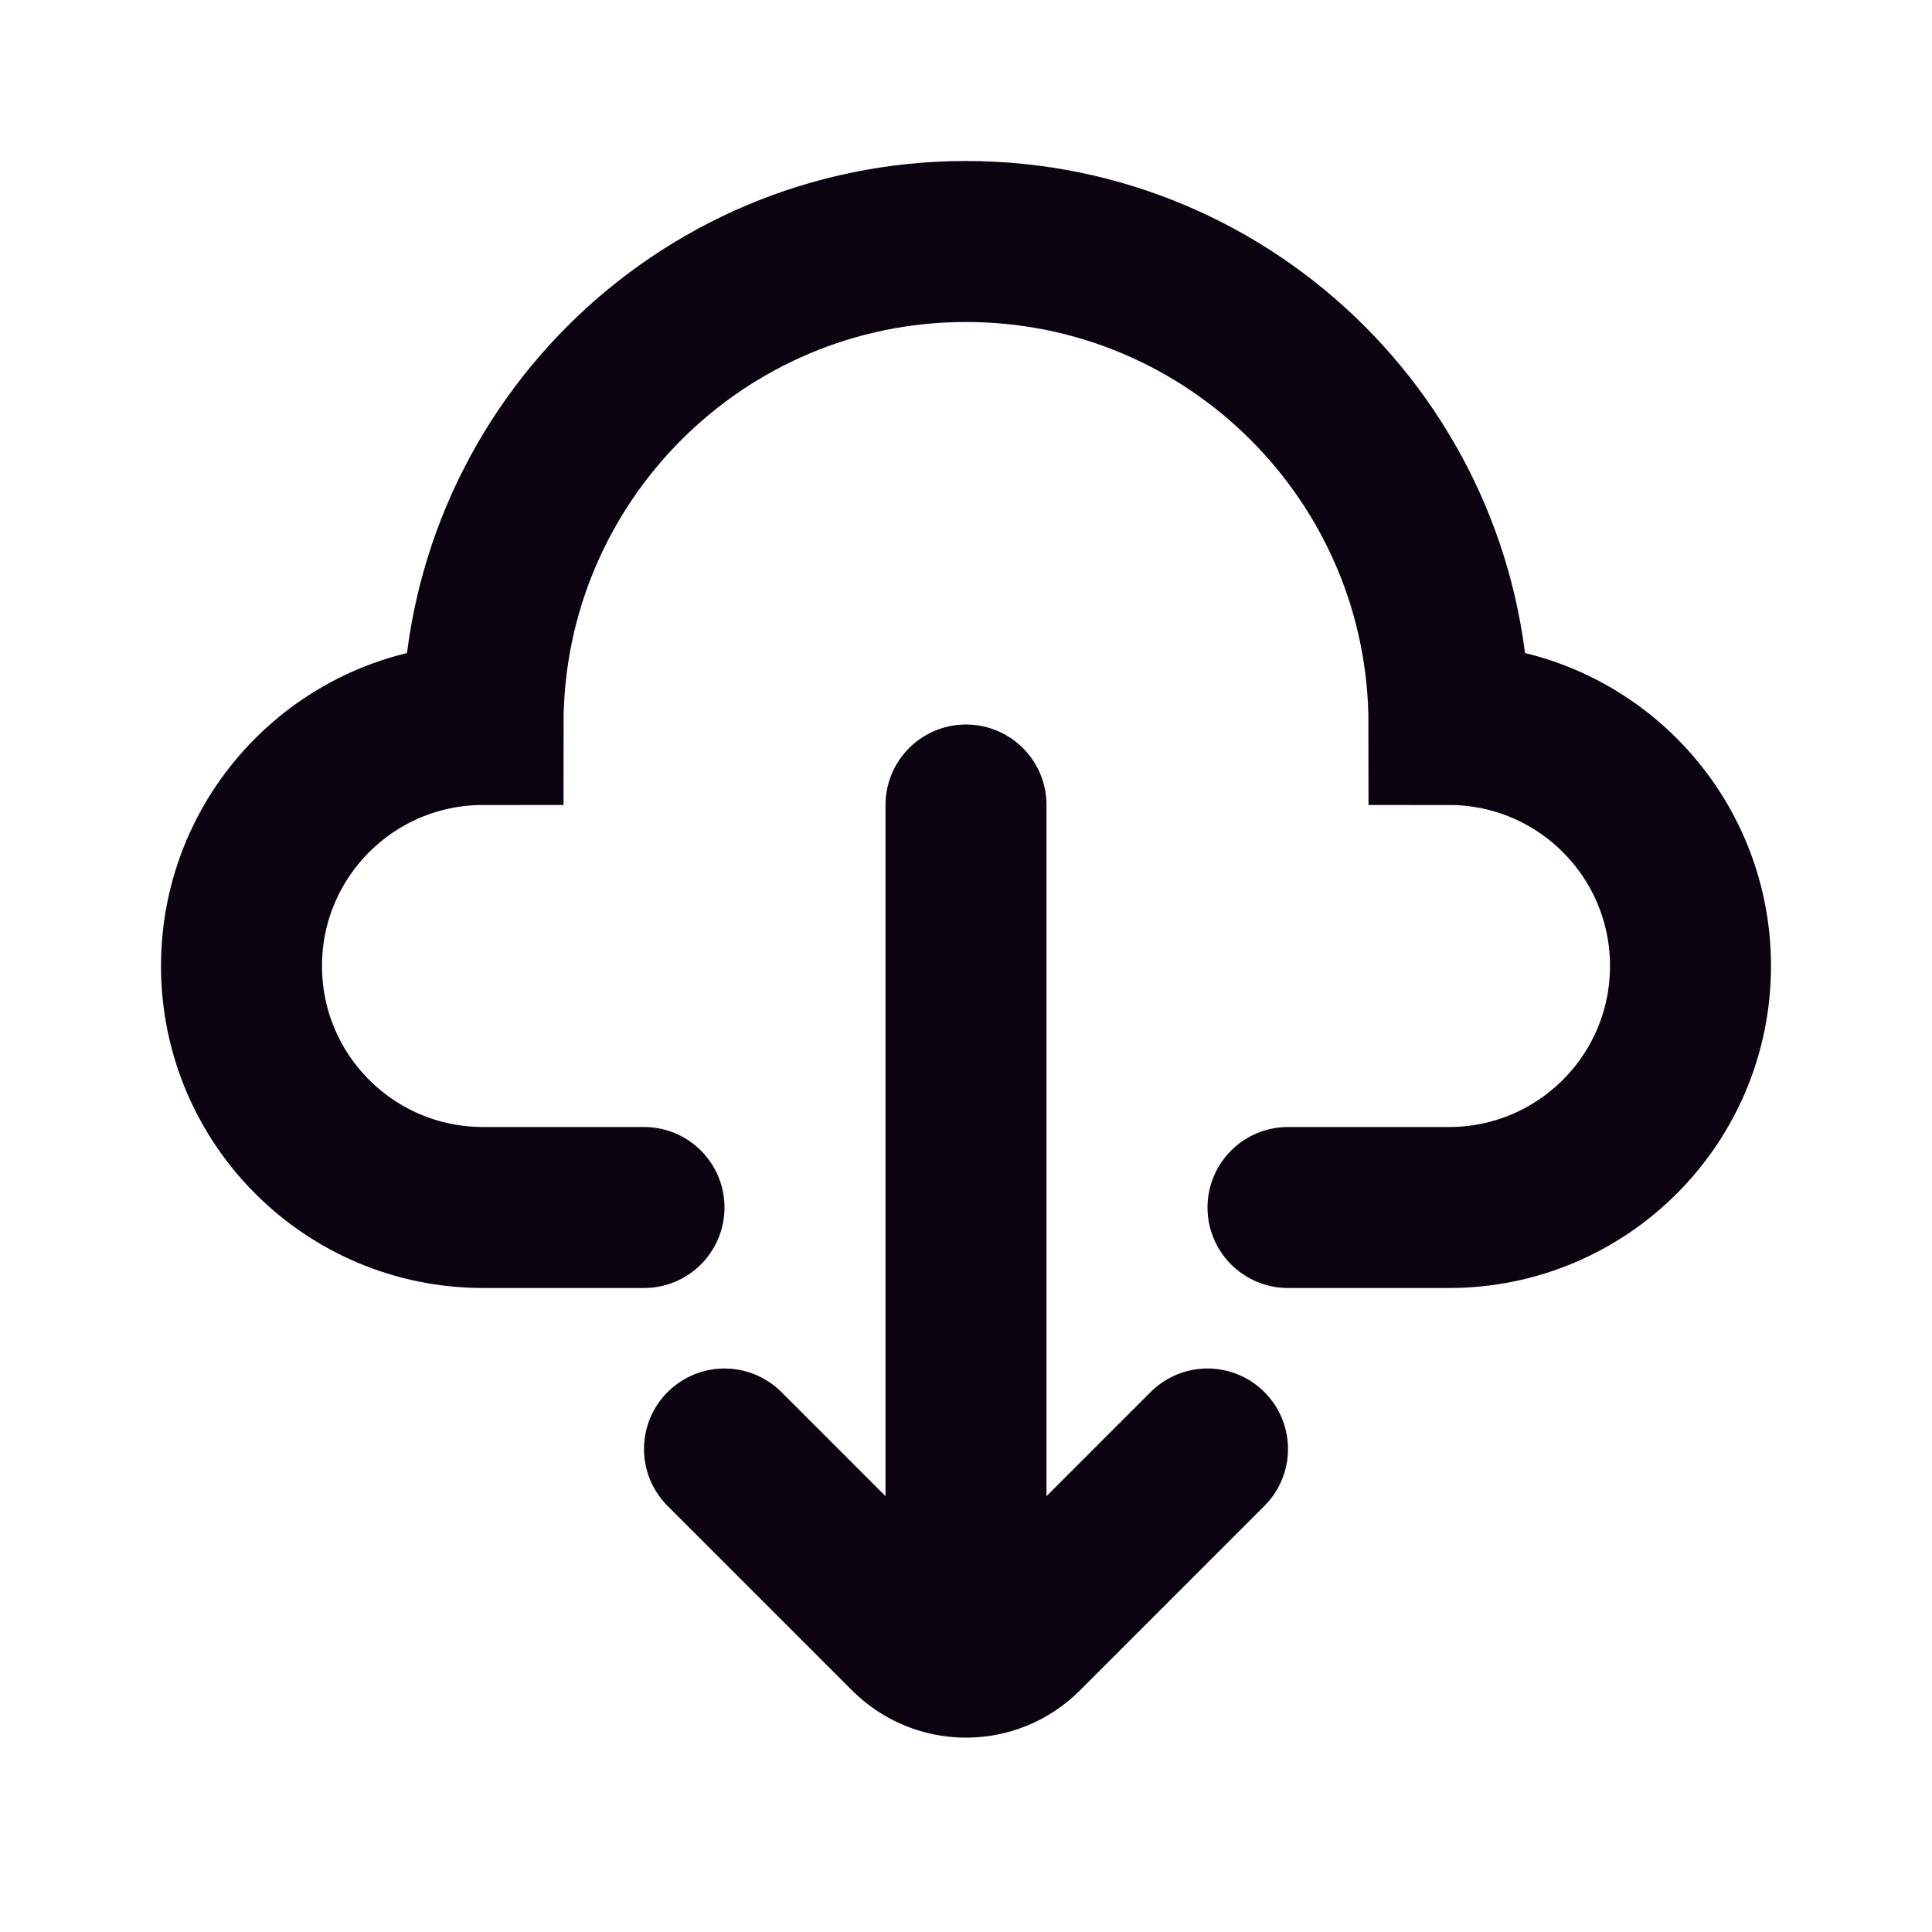
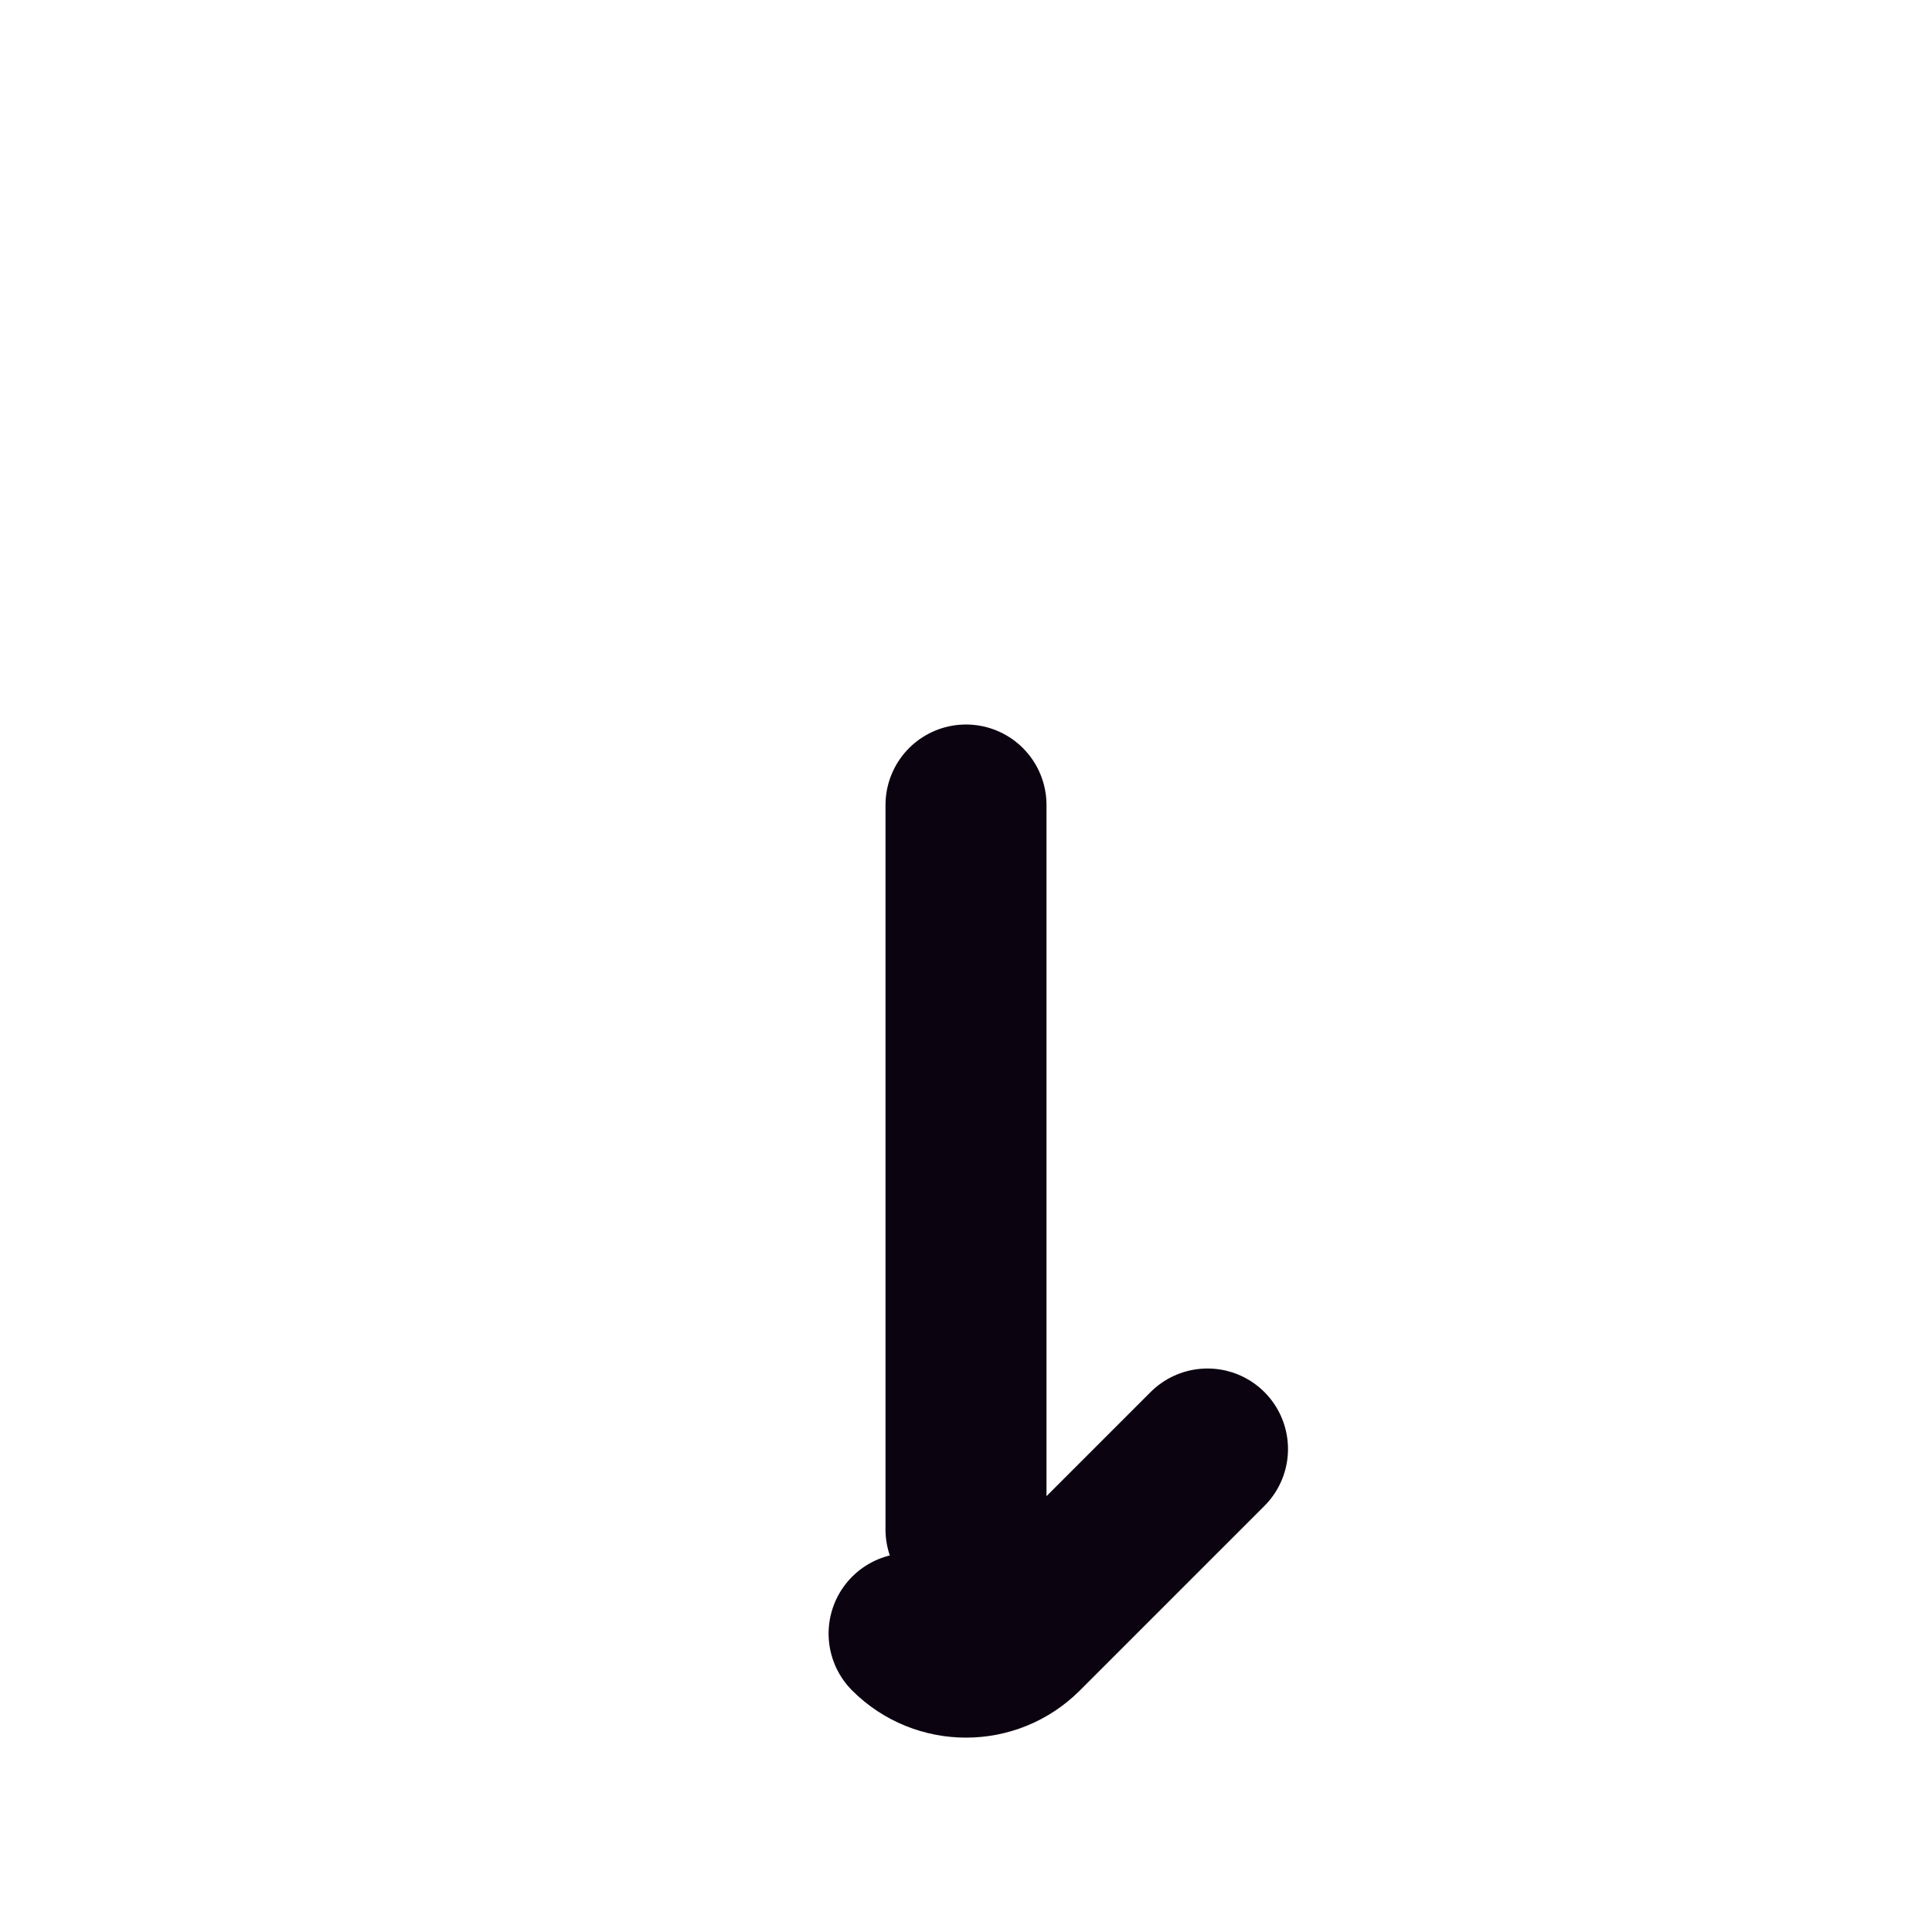
<svg xmlns="http://www.w3.org/2000/svg" width="800px" height="800px" viewBox="0 0 24 24" version="1.1">
  <title>Download</title>
  <g id="Page-1" stroke="none" stroke-width="1" fill="none" fill-rule="evenodd">
    <g id="Download">
      <rect id="Rectangle" fill-rule="nonzero" x="0" y="0" width="24" height="24">

</rect>
      <line x1="12" y1="10" x2="12" y2="19" id="Path" stroke="#0C0310" stroke-width="2" stroke-linecap="round">

</line>
-       <path d="M15,18 L12.707,20.293 C12.317,20.683 11.683,20.683 11.293,20.293 L9,18" id="Path" stroke="#0C0310" stroke-width="2" stroke-linecap="round">
- 
- </path>
-       <path d="M8,15 L6,15 C4.343,15 3,13.657 3,12 C3,10.343 4.343,9 6,9 C6,5.686 8.686,3 12,3 C15.314,3 18,5.686 18,9 C19.657,9 21,10.343 21,12 C21,13.657 19.657,15 18,15 L16,15" id="Path" stroke="#0C0310" stroke-width="2" stroke-linecap="round">
+       <path d="M15,18 L12.707,20.293 C12.317,20.683 11.683,20.683 11.293,20.293 " id="Path" stroke="#0C0310" stroke-width="2" stroke-linecap="round">

</path>
    </g>
  </g>
</svg>